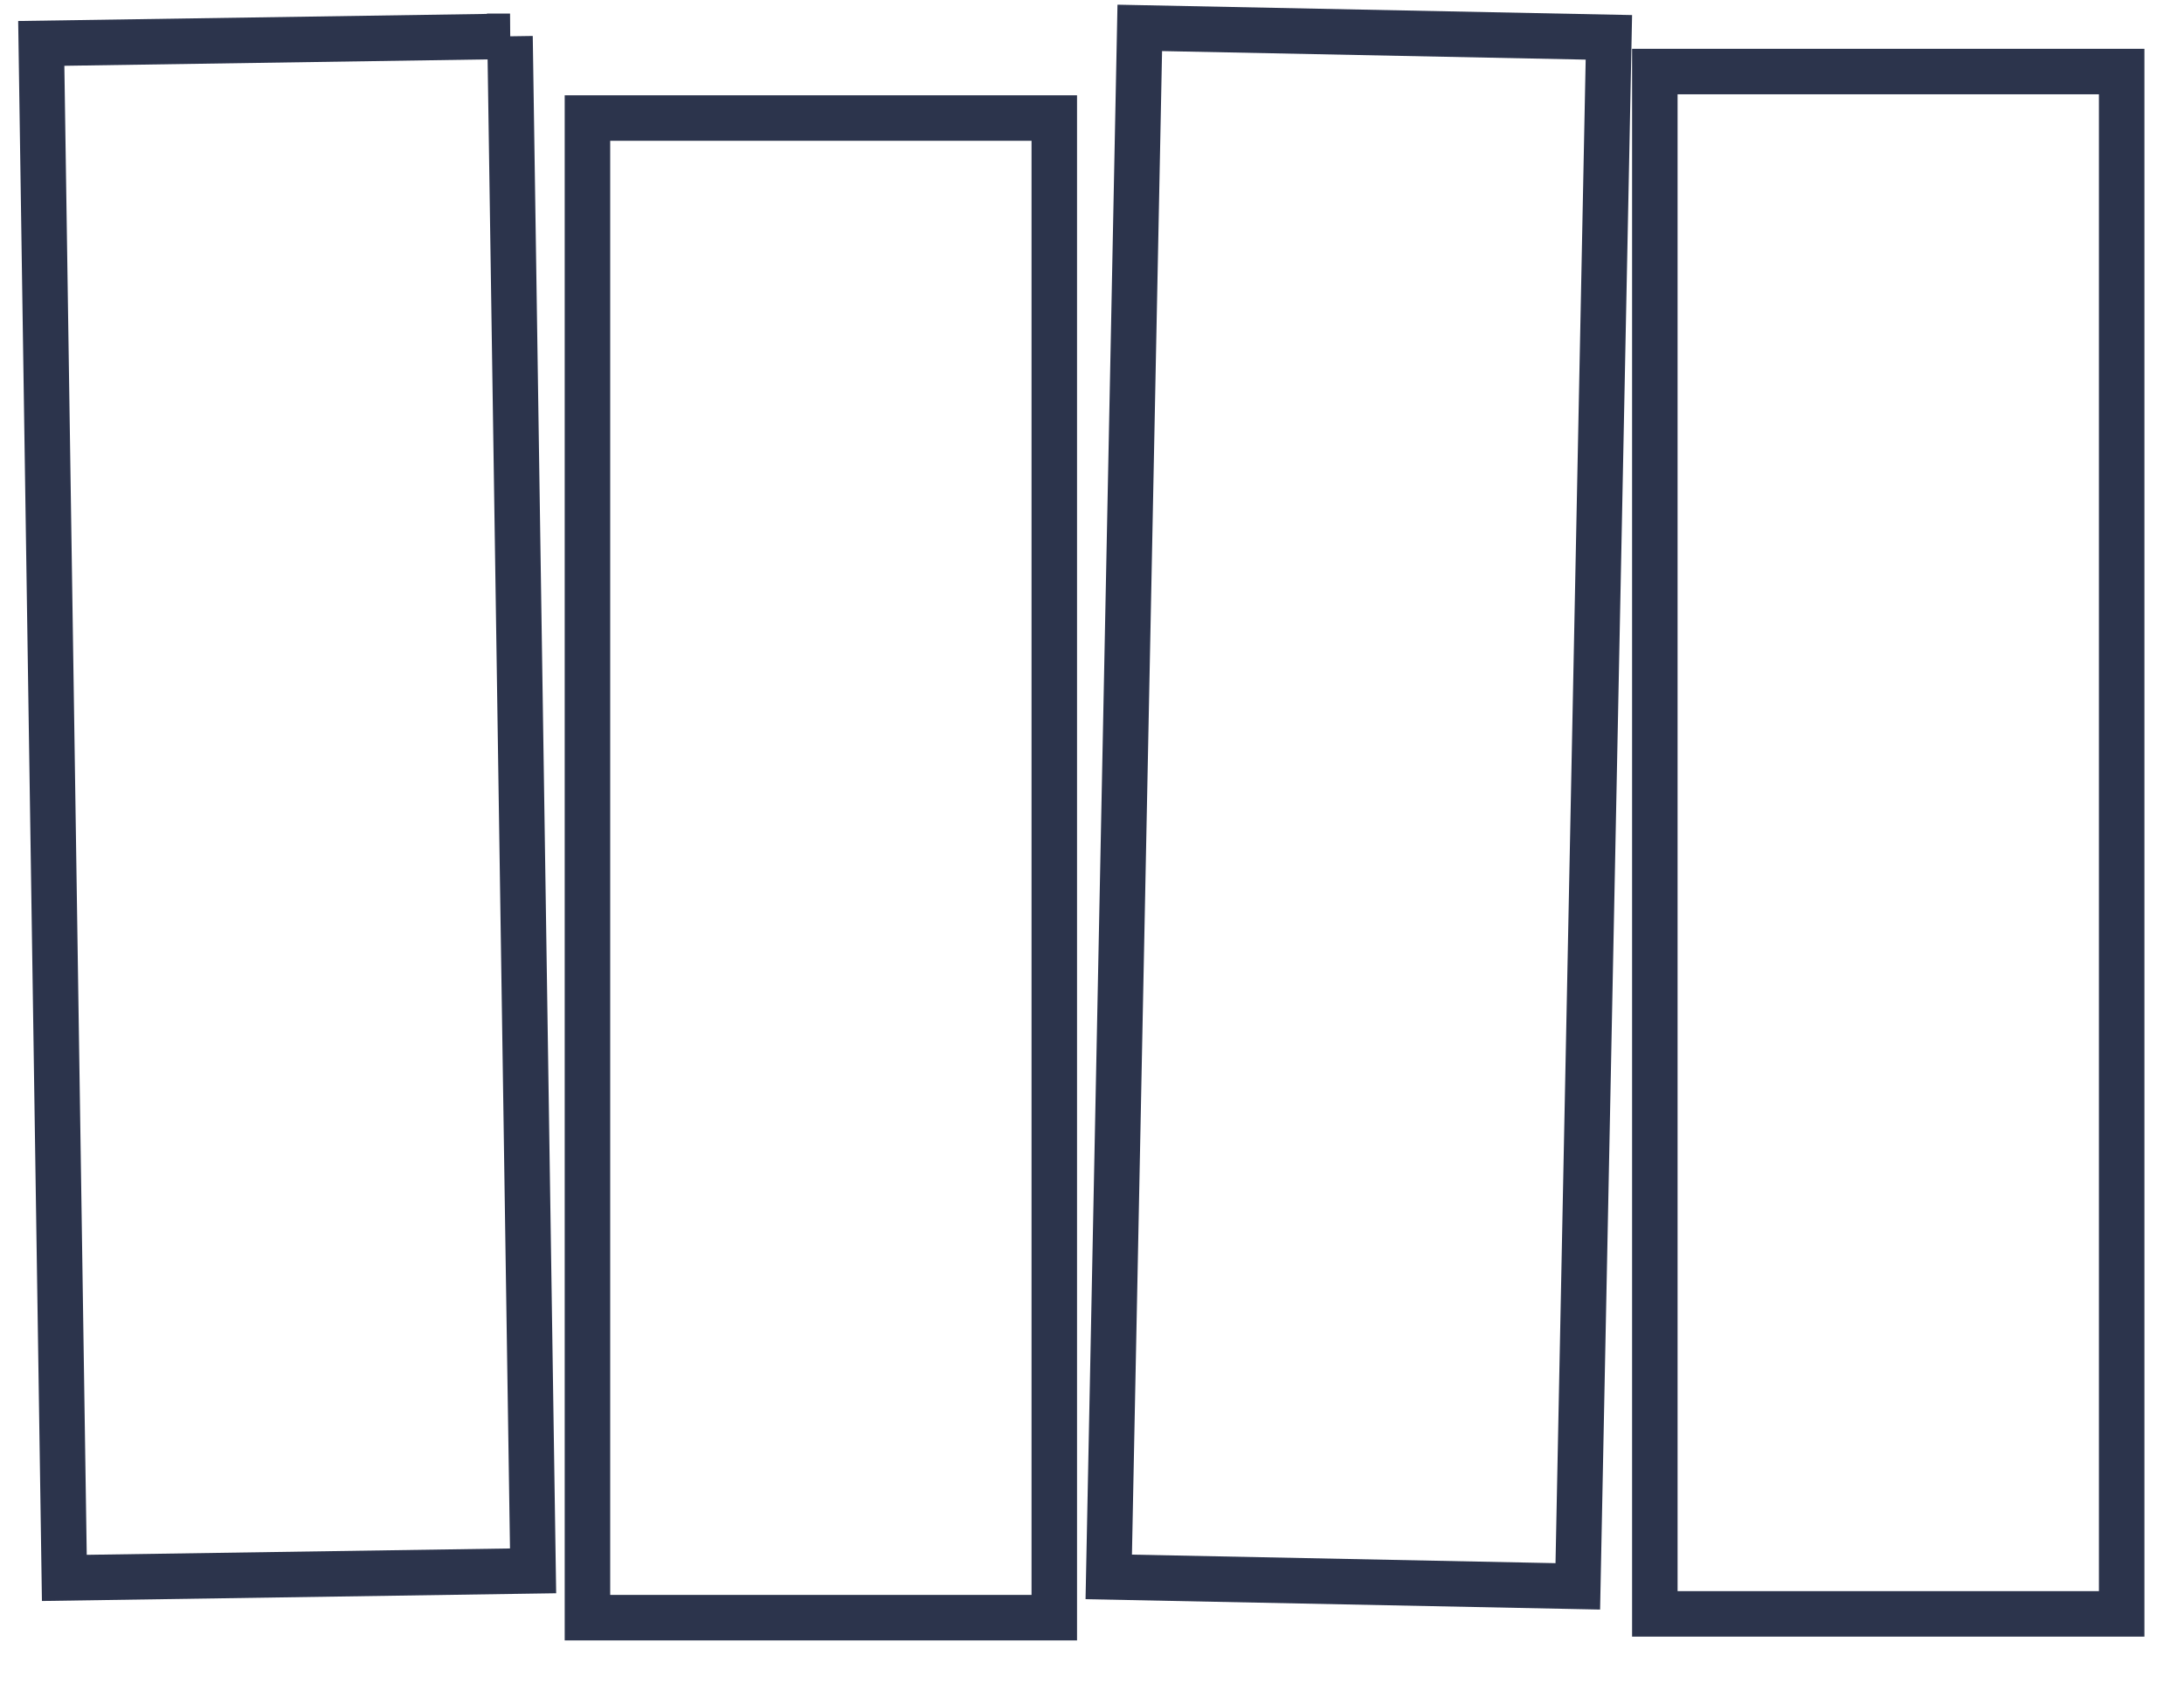
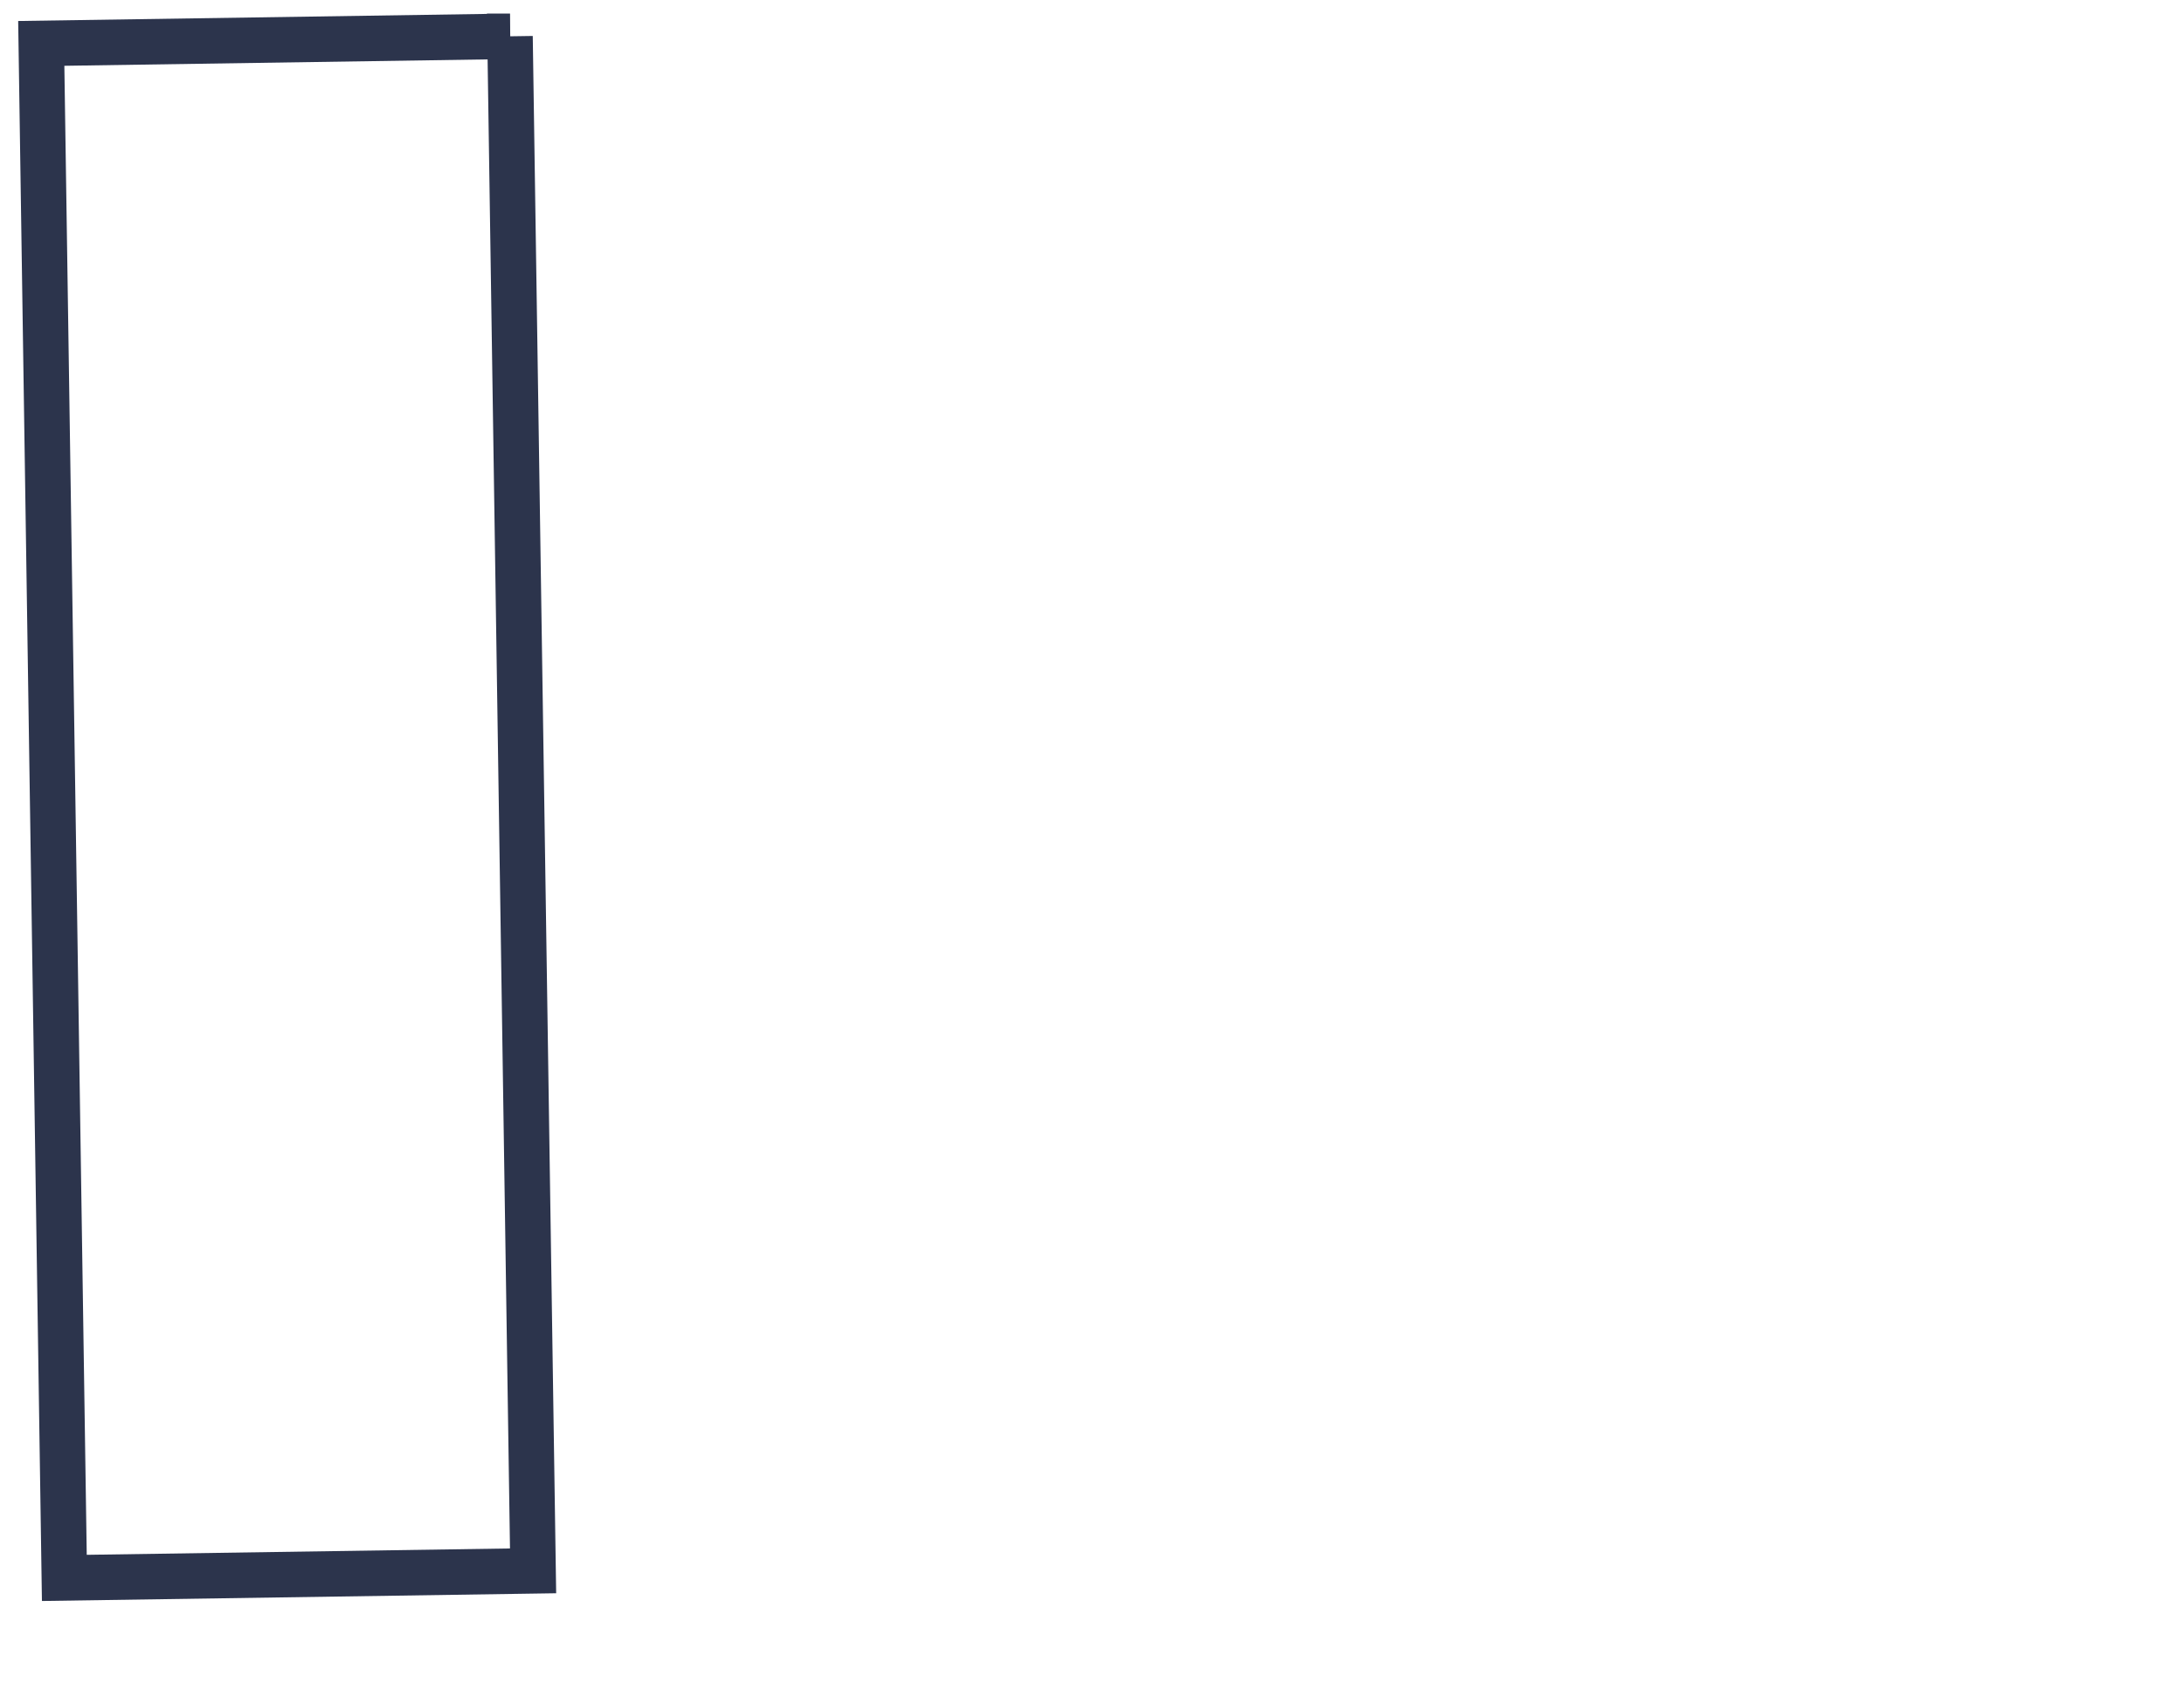
<svg xmlns="http://www.w3.org/2000/svg" width="48" height="37" viewBox="0 0 48 37">
  <g fill="none" fill-rule="evenodd" class="page-1">
    <g stroke="#2C344C" class="page-1__carta-intestata-fourlex" transform="translate(-255 -421)">
      <g class="page-1__carta-intestata-fourlex__group" transform="translate(255.4 421.103)">
        <path d="M10.809.695l.507 33.735-10.302.155L.507.851 10.81.695z" class="page-1__carta-intestata-fourlex__group__fill-1" />
-         <path d="M22.771 2.492v32.967h-10.26V2.492h10.26z" class="page-1__carta-intestata-fourlex__group__fill-2" />
-         <path d="M24.65.51l10.31.208-.683 34.053-10.309-.208L24.65.51z" class="page-1__carta-intestata-fourlex__group__fill-3" />
-         <path d="M46.23 1.47v33.906H35.97V1.47h10.26z" class="page-1__carta-intestata-fourlex__group__fill-4" />
      </g>
    </g>
  </g>
</svg>